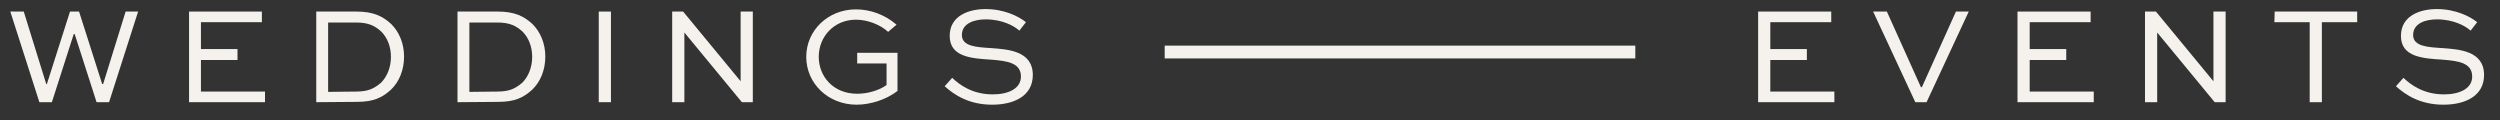
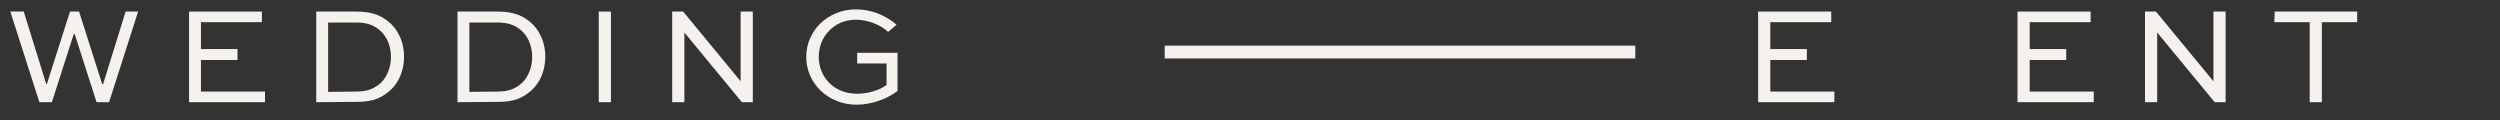
<svg xmlns="http://www.w3.org/2000/svg" id="Capa_1" x="0px" y="0px" viewBox="0 0 800 38.4" style="enable-background:new 0 0 800 38.4;" xml:space="preserve">
  <rect x="0" y="0" width="800" height="38.4" fill="#333333" stroke="none" />
  <style type="text/css">	.st0{fill:#F5F1EC;}</style>
  <g>
    <g>
      <path class="st0" d="M7.6,3.7l7.2,23.2H15l7.4-23.2h2.9l7.4,23.2H33l7.2-23.2h4l-9.3,29h-4l-7-21.8h-0.3l-7,21.8h-4l-9.3-29H7.6z" />
      <path class="st0" d="M76.1,19.2H64.3v10.1h20.5v3.4H60.5v-29h23.3v3.4H64.3v8.6h11.7V19.2z" />
      <path class="st0" d="M101.2,32.7v-29h12.9c5.4,0,8.4,1.5,11.1,4c2.6,2.6,4.1,6.3,4.1,10.4c0,4.2-1.5,8.1-4.3,10.7   c-2.7,2.4-5.4,3.8-10.8,3.8L101.2,32.7L101.2,32.7z M113.9,29.3c4.2,0,5.9-1.1,8-2.8c2-2,3.2-5,3.2-8.3c0-3.2-1.1-6.1-3.1-8.1   c-2-1.8-4-2.9-8.1-2.9h-8.9v22.2L113.9,29.3L113.9,29.3z" />
      <path class="st0" d="M146.4,32.7v-29h12.9c5.4,0,8.4,1.5,11.1,4c2.6,2.6,4.1,6.3,4.1,10.4c0,4.2-1.5,8.1-4.3,10.7   c-2.7,2.4-5.4,3.8-10.8,3.8L146.4,32.7L146.4,32.7z M159.1,29.3c4.2,0,5.9-1.1,8-2.8c2-2,3.2-5,3.2-8.3c0-3.2-1.1-6.1-3.1-8.1   c-2-1.8-4-2.9-8.1-2.9h-8.9v22.2L159.1,29.3L159.1,29.3z" />
      <path class="st0" d="M191.6,32.7v-29h3.9v29H191.6z" />
      <path class="st0" d="M240.9,3.7v29h-3.5L219,10.4h0v22.3h-3.9v-29h3.5L237,26h0V3.7H240.9z" />
      <path class="st0" d="M284.2,10.2c-2.6-2.4-6.7-3.9-10.3-3.9c-6.9,0-11.9,5.3-11.9,11.9c0,6.2,4.6,11.8,12.3,11.8   c3.4,0,7.1-1.1,9.4-2.8v-6.9h-9.4v-3.4h12.9v12.2c-3.5,2.7-8.5,4.4-13.1,4.4c-9.1,0-16.1-6.8-16.1-15.3s7-15.2,15.9-15.2   c4.6,0,9.3,1.7,13,4.9L284.2,10.2z" />
-       <path class="st0" d="M326.2,9.8c-1.7-1.5-5.4-3.6-10.8-3.6c-3.7,0-7.6,1.3-7.6,5c0,3.7,4.8,3.9,9.5,4.2c5.1,0.4,13.2,0.8,13.2,8.6   c0,6.7-6,9.5-13,9.5c-7.4,0-12.1-3.1-15.2-5.9l2.4-2.7c2.4,2.3,6.5,5.3,13,5.3c4.9,0,9-1.8,9-5.7c0-4.4-4.4-5-9.4-5.4   c-6.3-0.4-13.4-0.8-13.4-7.6c0-6.6,6.3-8.6,11.5-8.6c6,0,10.7,2.4,12.9,4.2L326.2,9.8z" />
    </g>
    <g>
      <path class="st0" d="M578.2,19.2h-11.7v10.1H587v3.4h-24.4v-29H586v3.4h-19.5v8.6h11.7V19.2z" />
-       <path class="st0" d="M630,3.7l-13.5,29h-3.6l-13.5-29h4.4l10.9,24.2h0.3l10.9-24.2H630z" />
      <path class="st0" d="M661.2,19.2h-11.7v10.1H670v3.4h-24.4v-29H669v3.4h-19.5v8.6h11.7V19.2z" />
      <path class="st0" d="M712.2,3.7v29h-3.5l-18.4-22.3h0v22.3h-3.9v-29h3.5L708.3,26h0V3.7H712.2z" />
      <path class="st0" d="M727.9,3.7h26.4v3.4H743v25.6h-3.9V7.1h-11.3L727.9,3.7L727.9,3.7z" />
-       <path class="st0" d="M790.6,9.8c-1.7-1.5-5.4-3.6-10.8-3.6c-3.7,0-7.6,1.3-7.6,5c0,3.7,4.8,3.9,9.5,4.2c5.1,0.4,13.2,0.8,13.2,8.6   c0,6.7-6,9.5-13,9.5c-7.4,0-12.1-3.1-15.2-5.9l2.4-2.7c2.4,2.3,6.5,5.3,13,5.3c4.9,0,9-1.8,9-5.7c0-4.4-4.4-5-9.4-5.4   c-6.3-0.4-13.4-0.8-13.4-7.6c0-6.6,6.3-8.6,11.5-8.6c6,0,10.7,2.4,12.9,4.2L790.6,9.8z" />
    </g>
    <g>
      <rect x="372.7" y="14.6" class="st0" width="150.6" height="4.1" />
    </g>
  </g>
</svg>